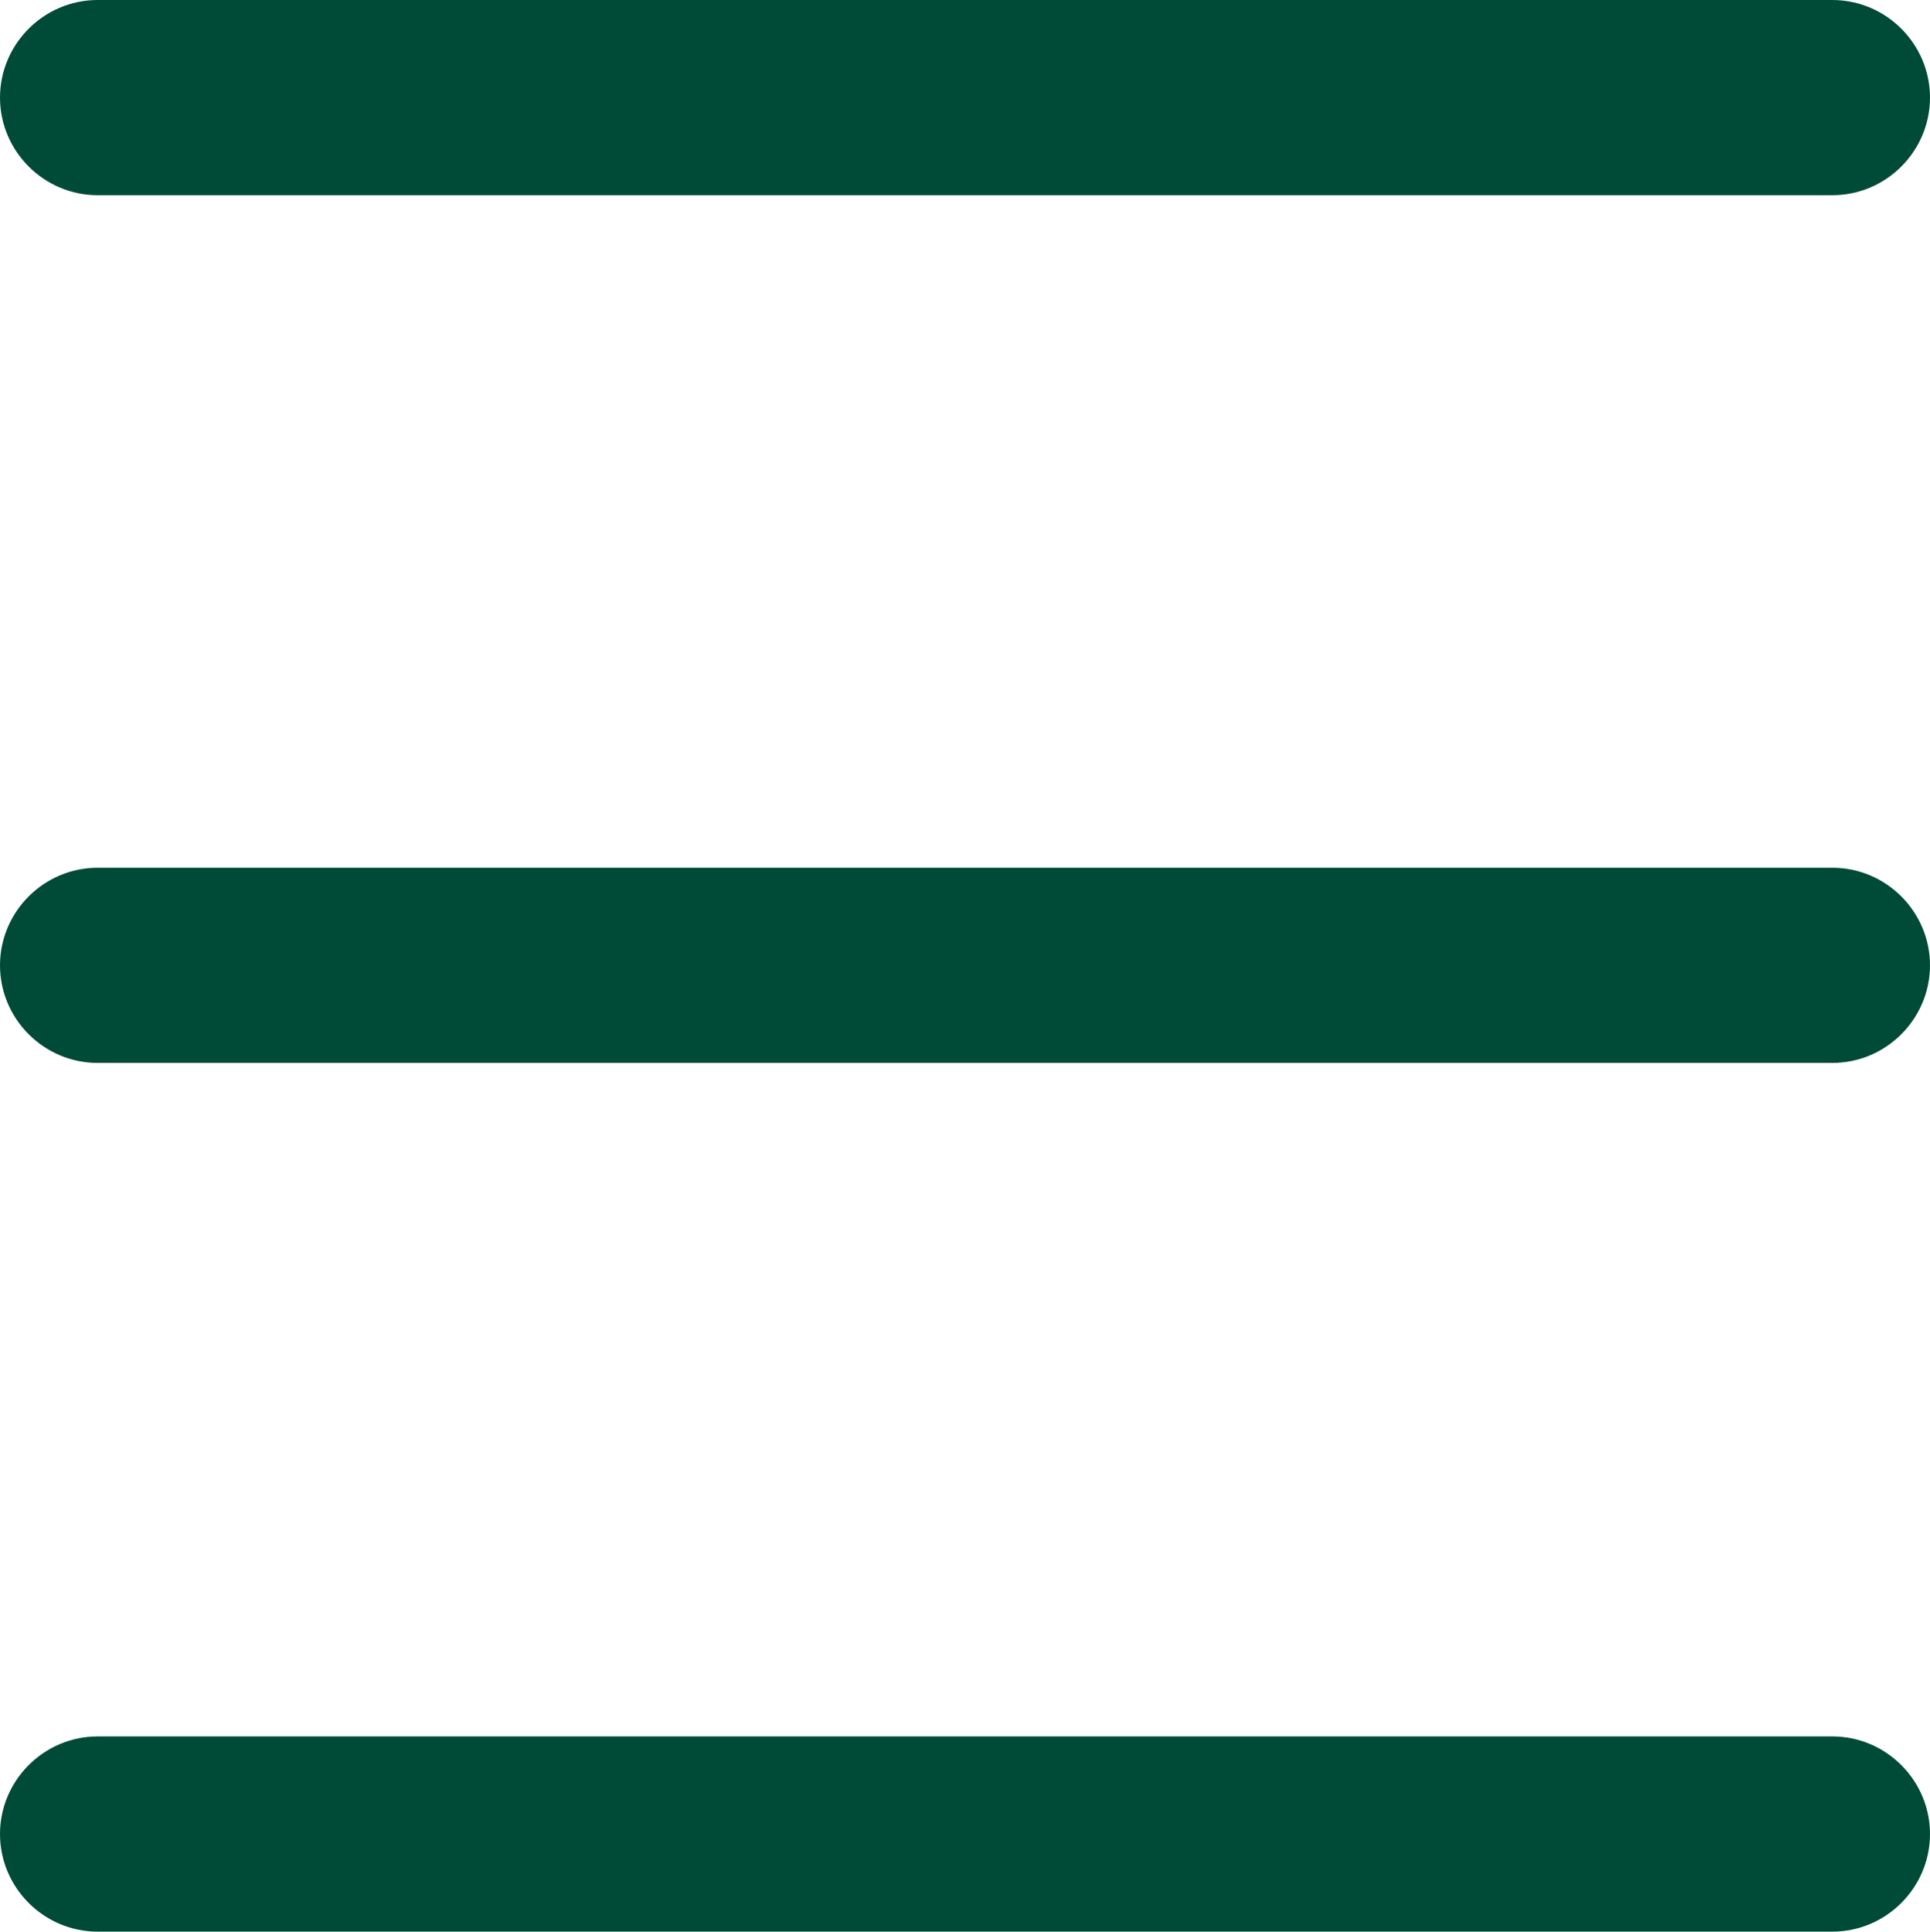
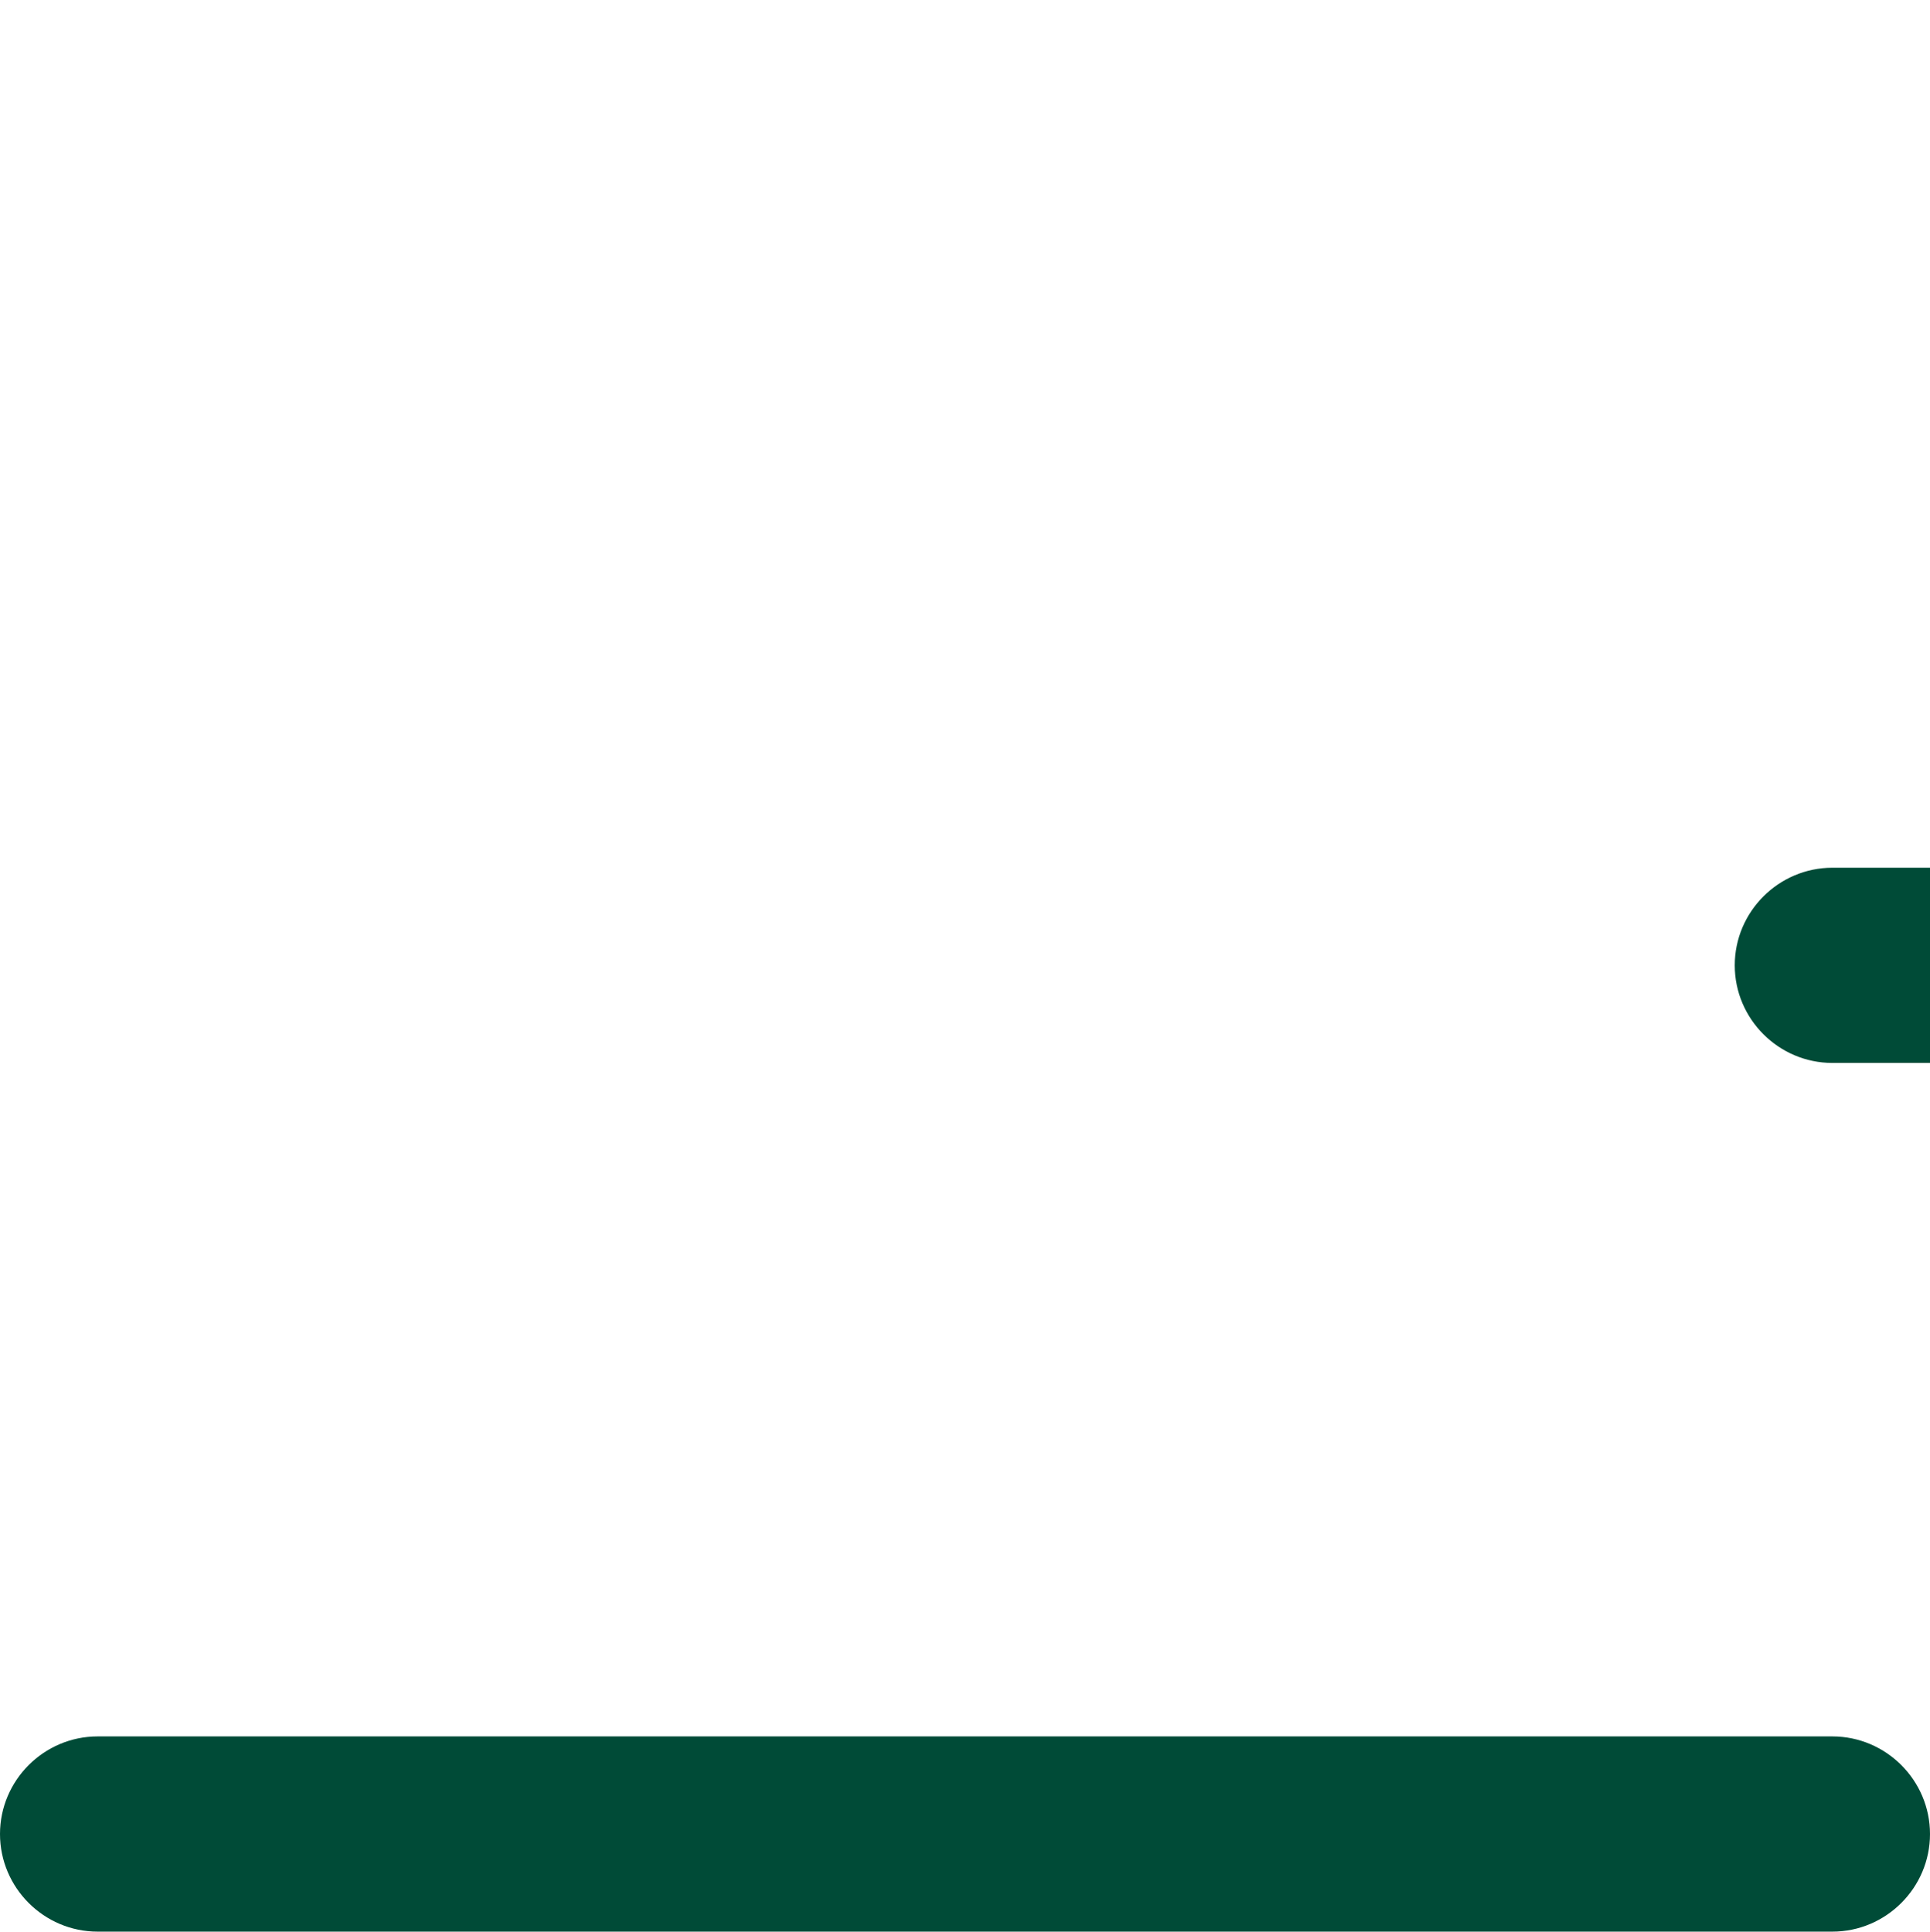
<svg xmlns="http://www.w3.org/2000/svg" id="Layer_1" viewBox="0 0 19.77 19.79">
  <defs>
    <style>.menu-burger-icon{fill:#004b37;stroke-width:0px;}</style>
  </defs>
-   <path class="menu-burger-icon" d="M1,2h17.77c.55,0,1-.45,1-1s-.45-1-1-1H1C.45,0,0,.45,0,1s.45,1,1,1Z" />
-   <path class="menu-burger-icon" d="M18.77,8.89H1c-.55,0-1,.45-1,1s.45,1,1,1h17.77c.55,0,1-.45,1-1s-.45-1-1-1Z" />
+   <path class="menu-burger-icon" d="M18.77,8.89c-.55,0-1,.45-1,1s.45,1,1,1h17.77c.55,0,1-.45,1-1s-.45-1-1-1Z" />
  <path class="menu-burger-icon" d="M18.77,17.79H1c-.55,0-1,.45-1,1s.45,1,1,1h17.77c.55,0,1-.45,1-1s-.45-1-1-1Z" />
</svg>